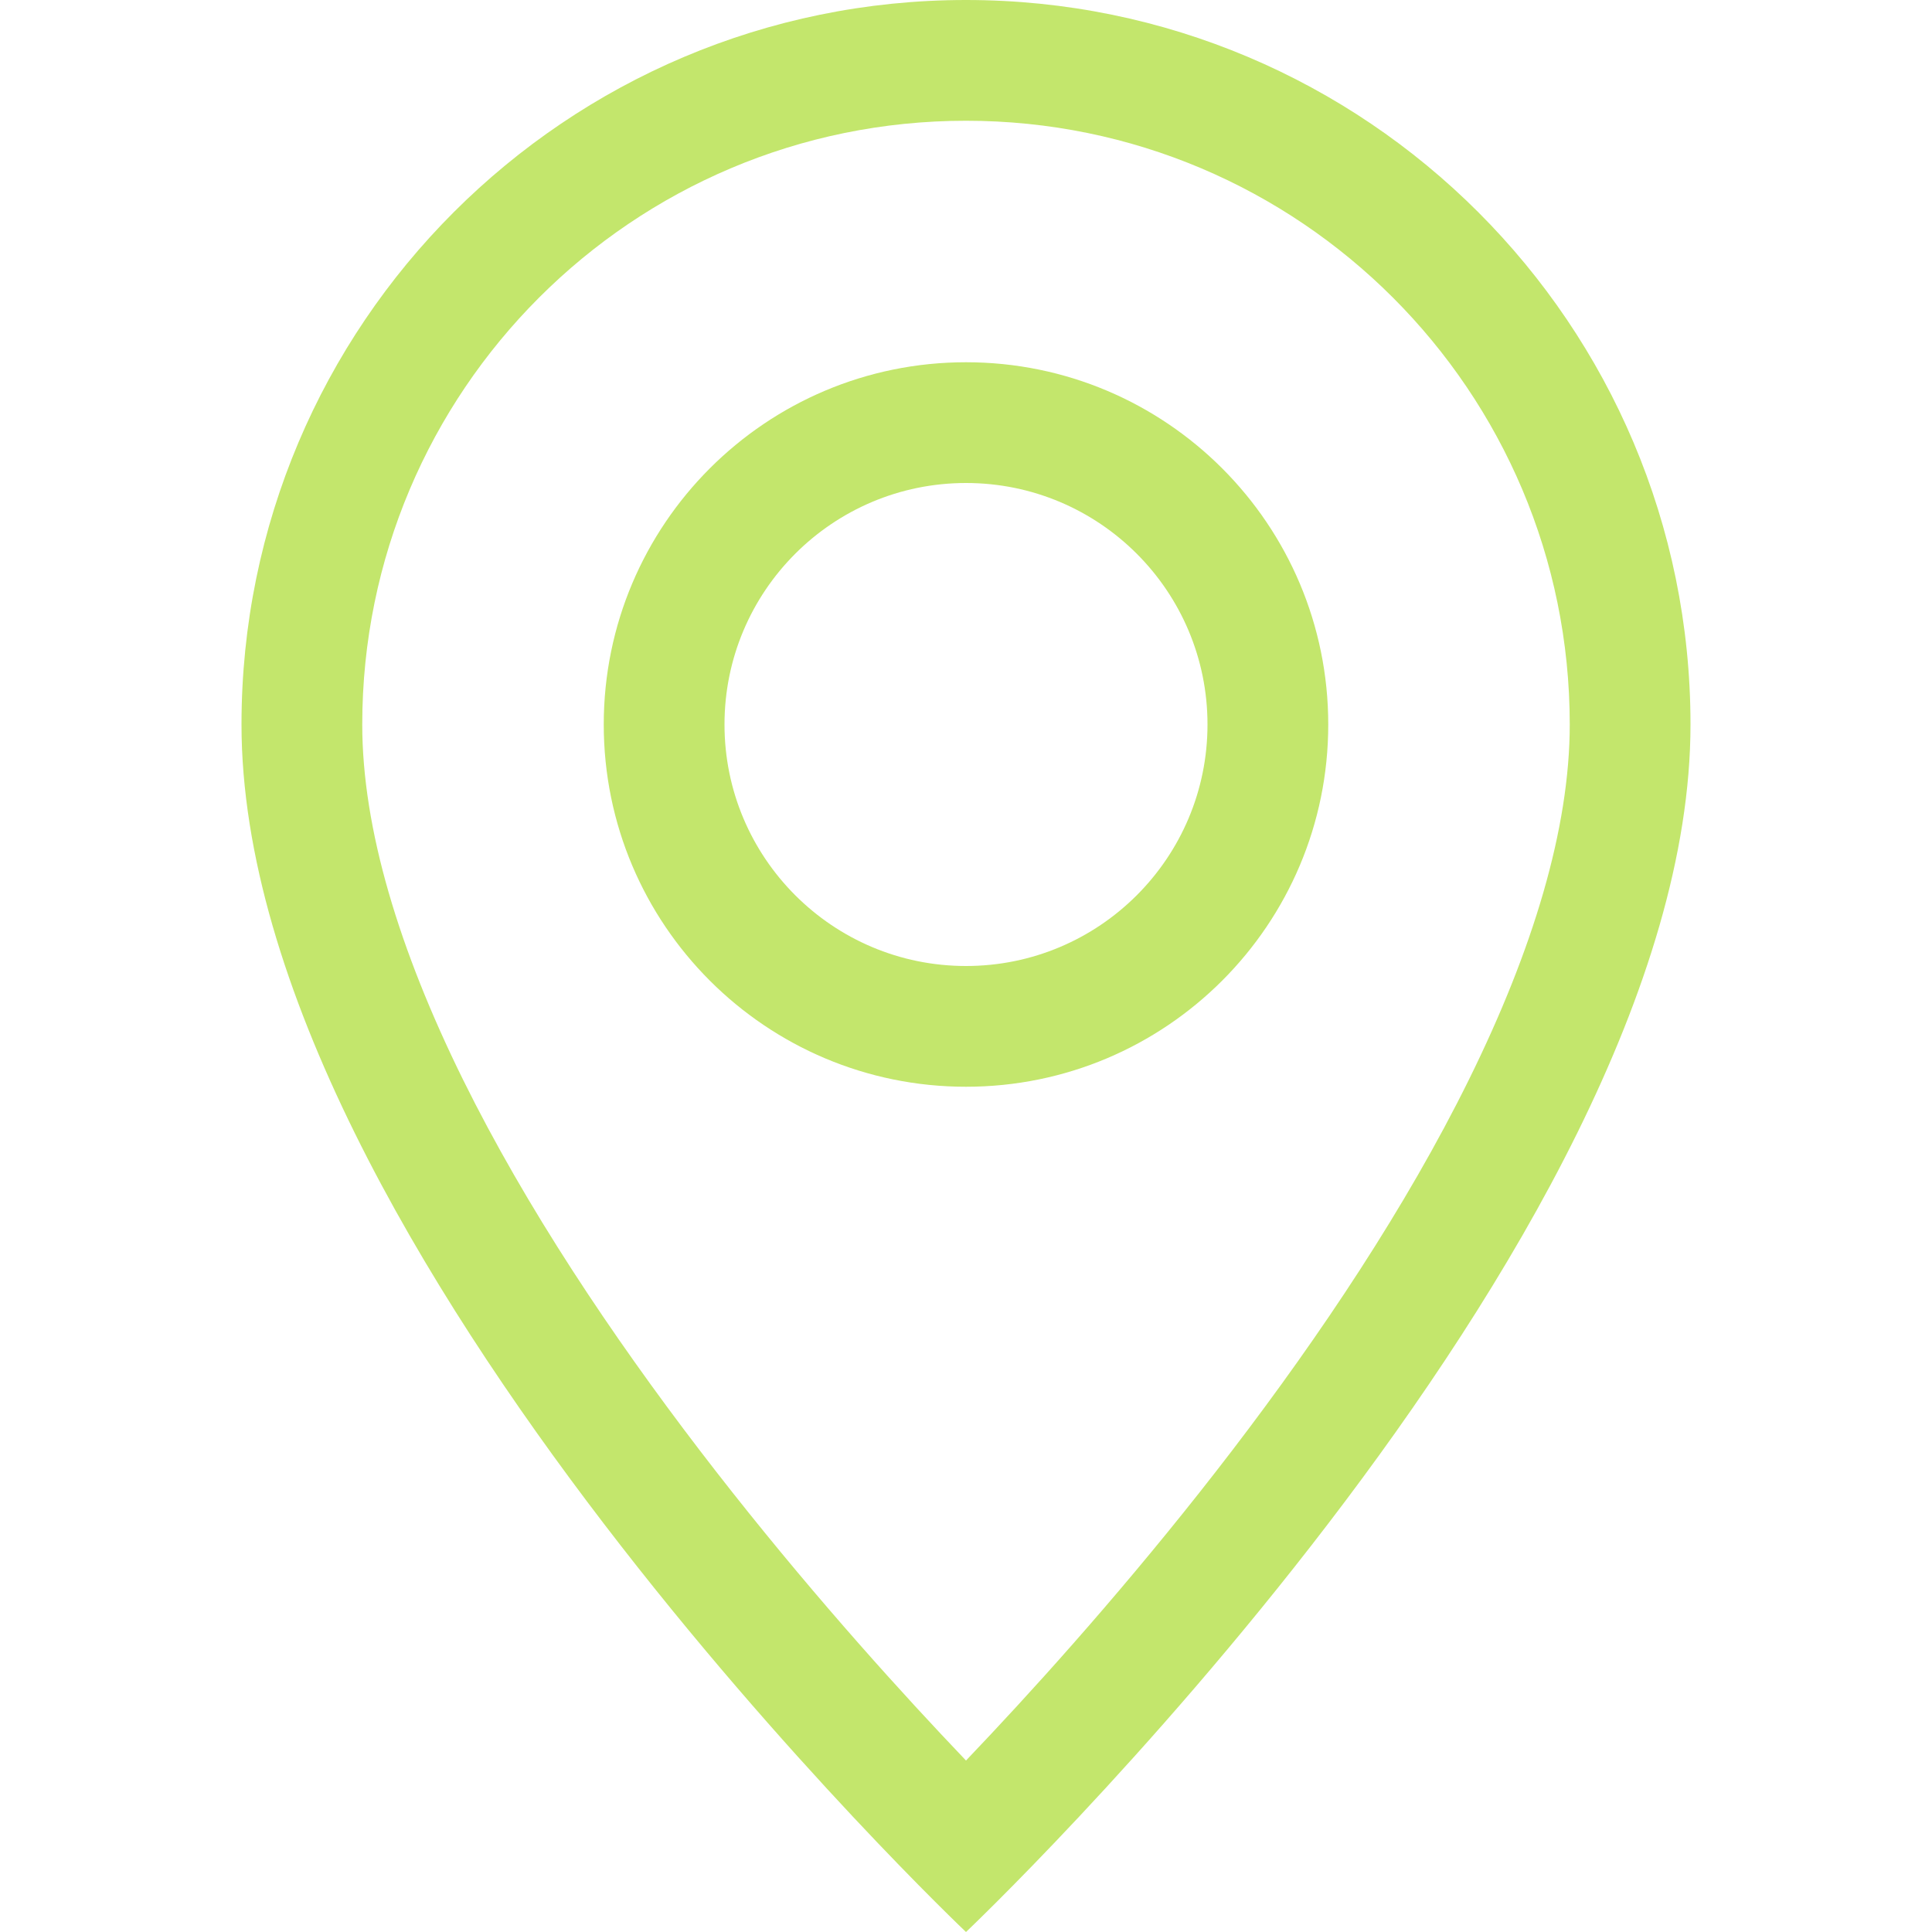
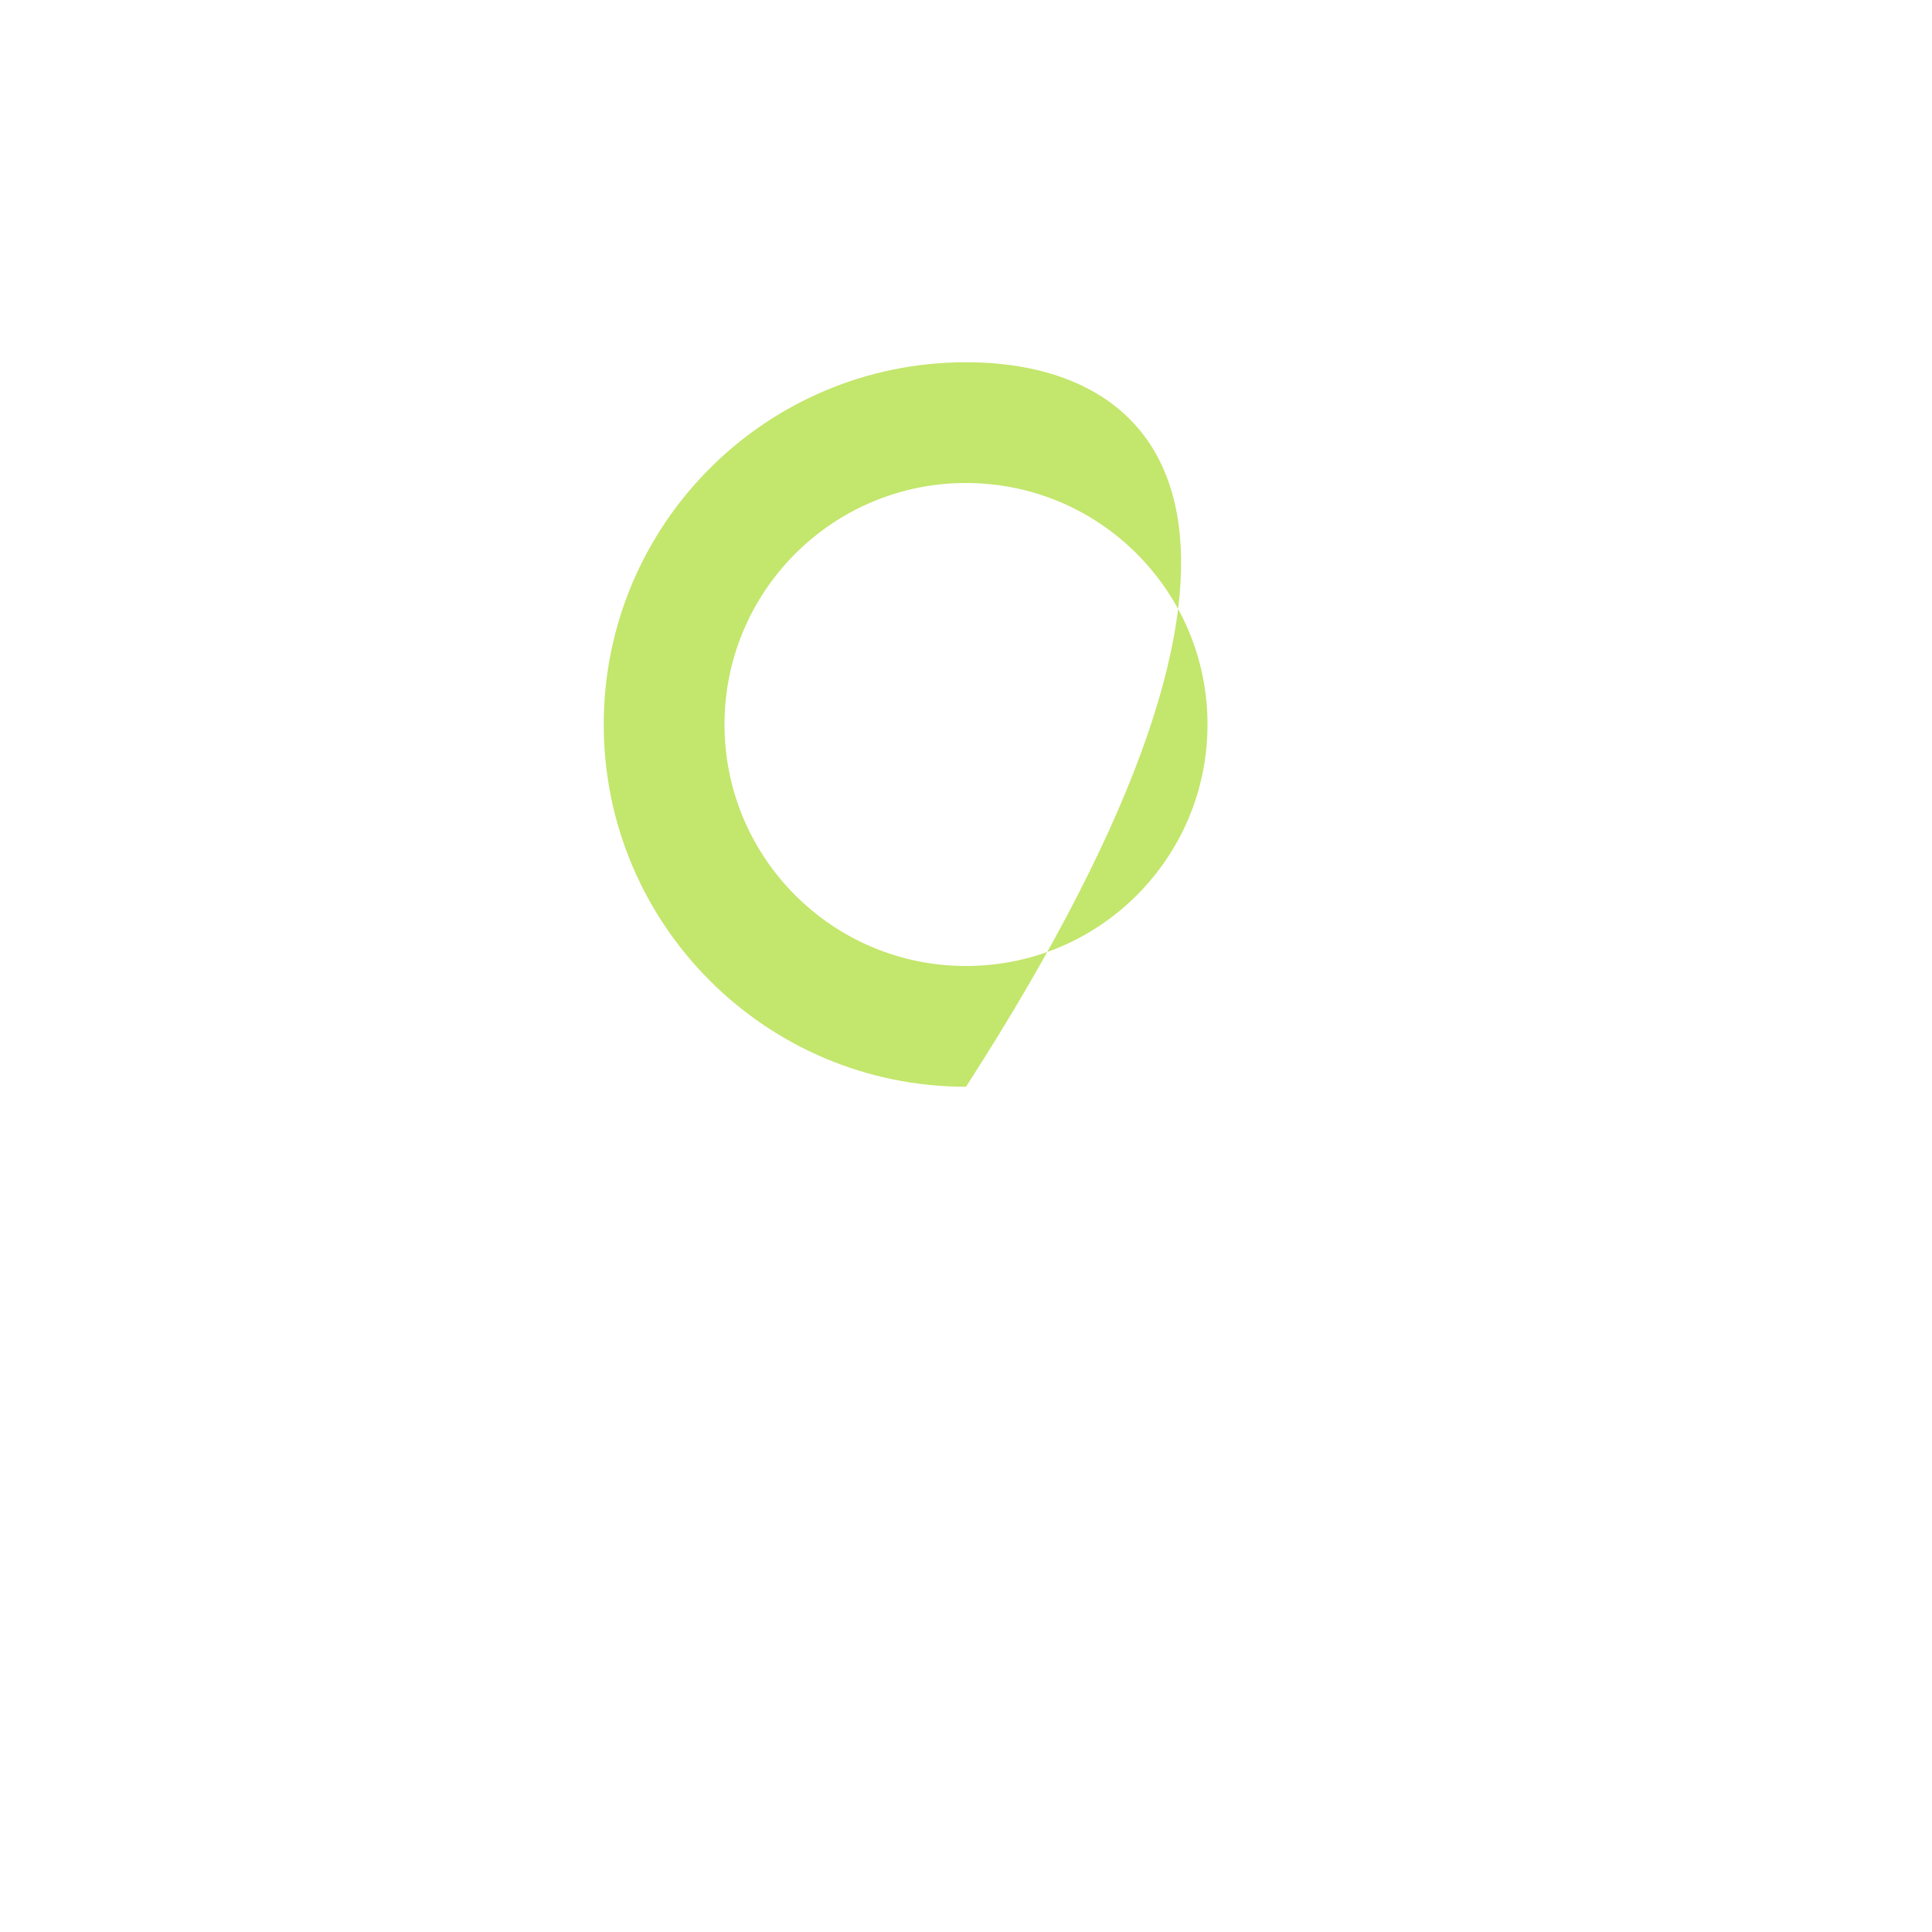
<svg xmlns="http://www.w3.org/2000/svg" width="32" height="32" viewBox="0 0 32 32" fill="none">
-   <path d="M24.331 17.88C23.284 20.003 21.865 22.12 20.412 24.02C18.963 25.914 17.509 27.554 16.415 28.721C16.27 28.876 16.131 29.023 16 29.16C15.869 29.023 15.73 28.876 15.585 28.721C14.491 27.554 13.037 25.914 11.588 24.02C10.135 22.12 8.716 20.003 7.668 17.88C6.61 15.734 6 13.724 6 12C6 6.477 10.477 2 16 2C21.523 2 26 6.477 26 12C26 13.724 25.39 15.734 24.331 17.88ZM16 32C16 32 28 20.627 28 12C28 5.373 22.627 0 16 0C9.373 0 4 5.373 4 12C4 20.627 16 32 16 32Z" fill="#C3E66C" />
-   <path d="M16 16C13.791 16 12 14.209 12 12C12 9.791 13.791 8 16 8C18.209 8 20 9.791 20 12C20 14.209 18.209 16 16 16ZM16 18C19.314 18 22 15.314 22 12C22 8.686 19.314 6 16 6C12.686 6 10 8.686 10 12C10 15.314 12.686 18 16 18Z" fill="#C3E66C" />
+   <path d="M16 16C13.791 16 12 14.209 12 12C12 9.791 13.791 8 16 8C18.209 8 20 9.791 20 12C20 14.209 18.209 16 16 16ZM16 18C22 8.686 19.314 6 16 6C12.686 6 10 8.686 10 12C10 15.314 12.686 18 16 18Z" fill="#C3E66C" />
</svg>